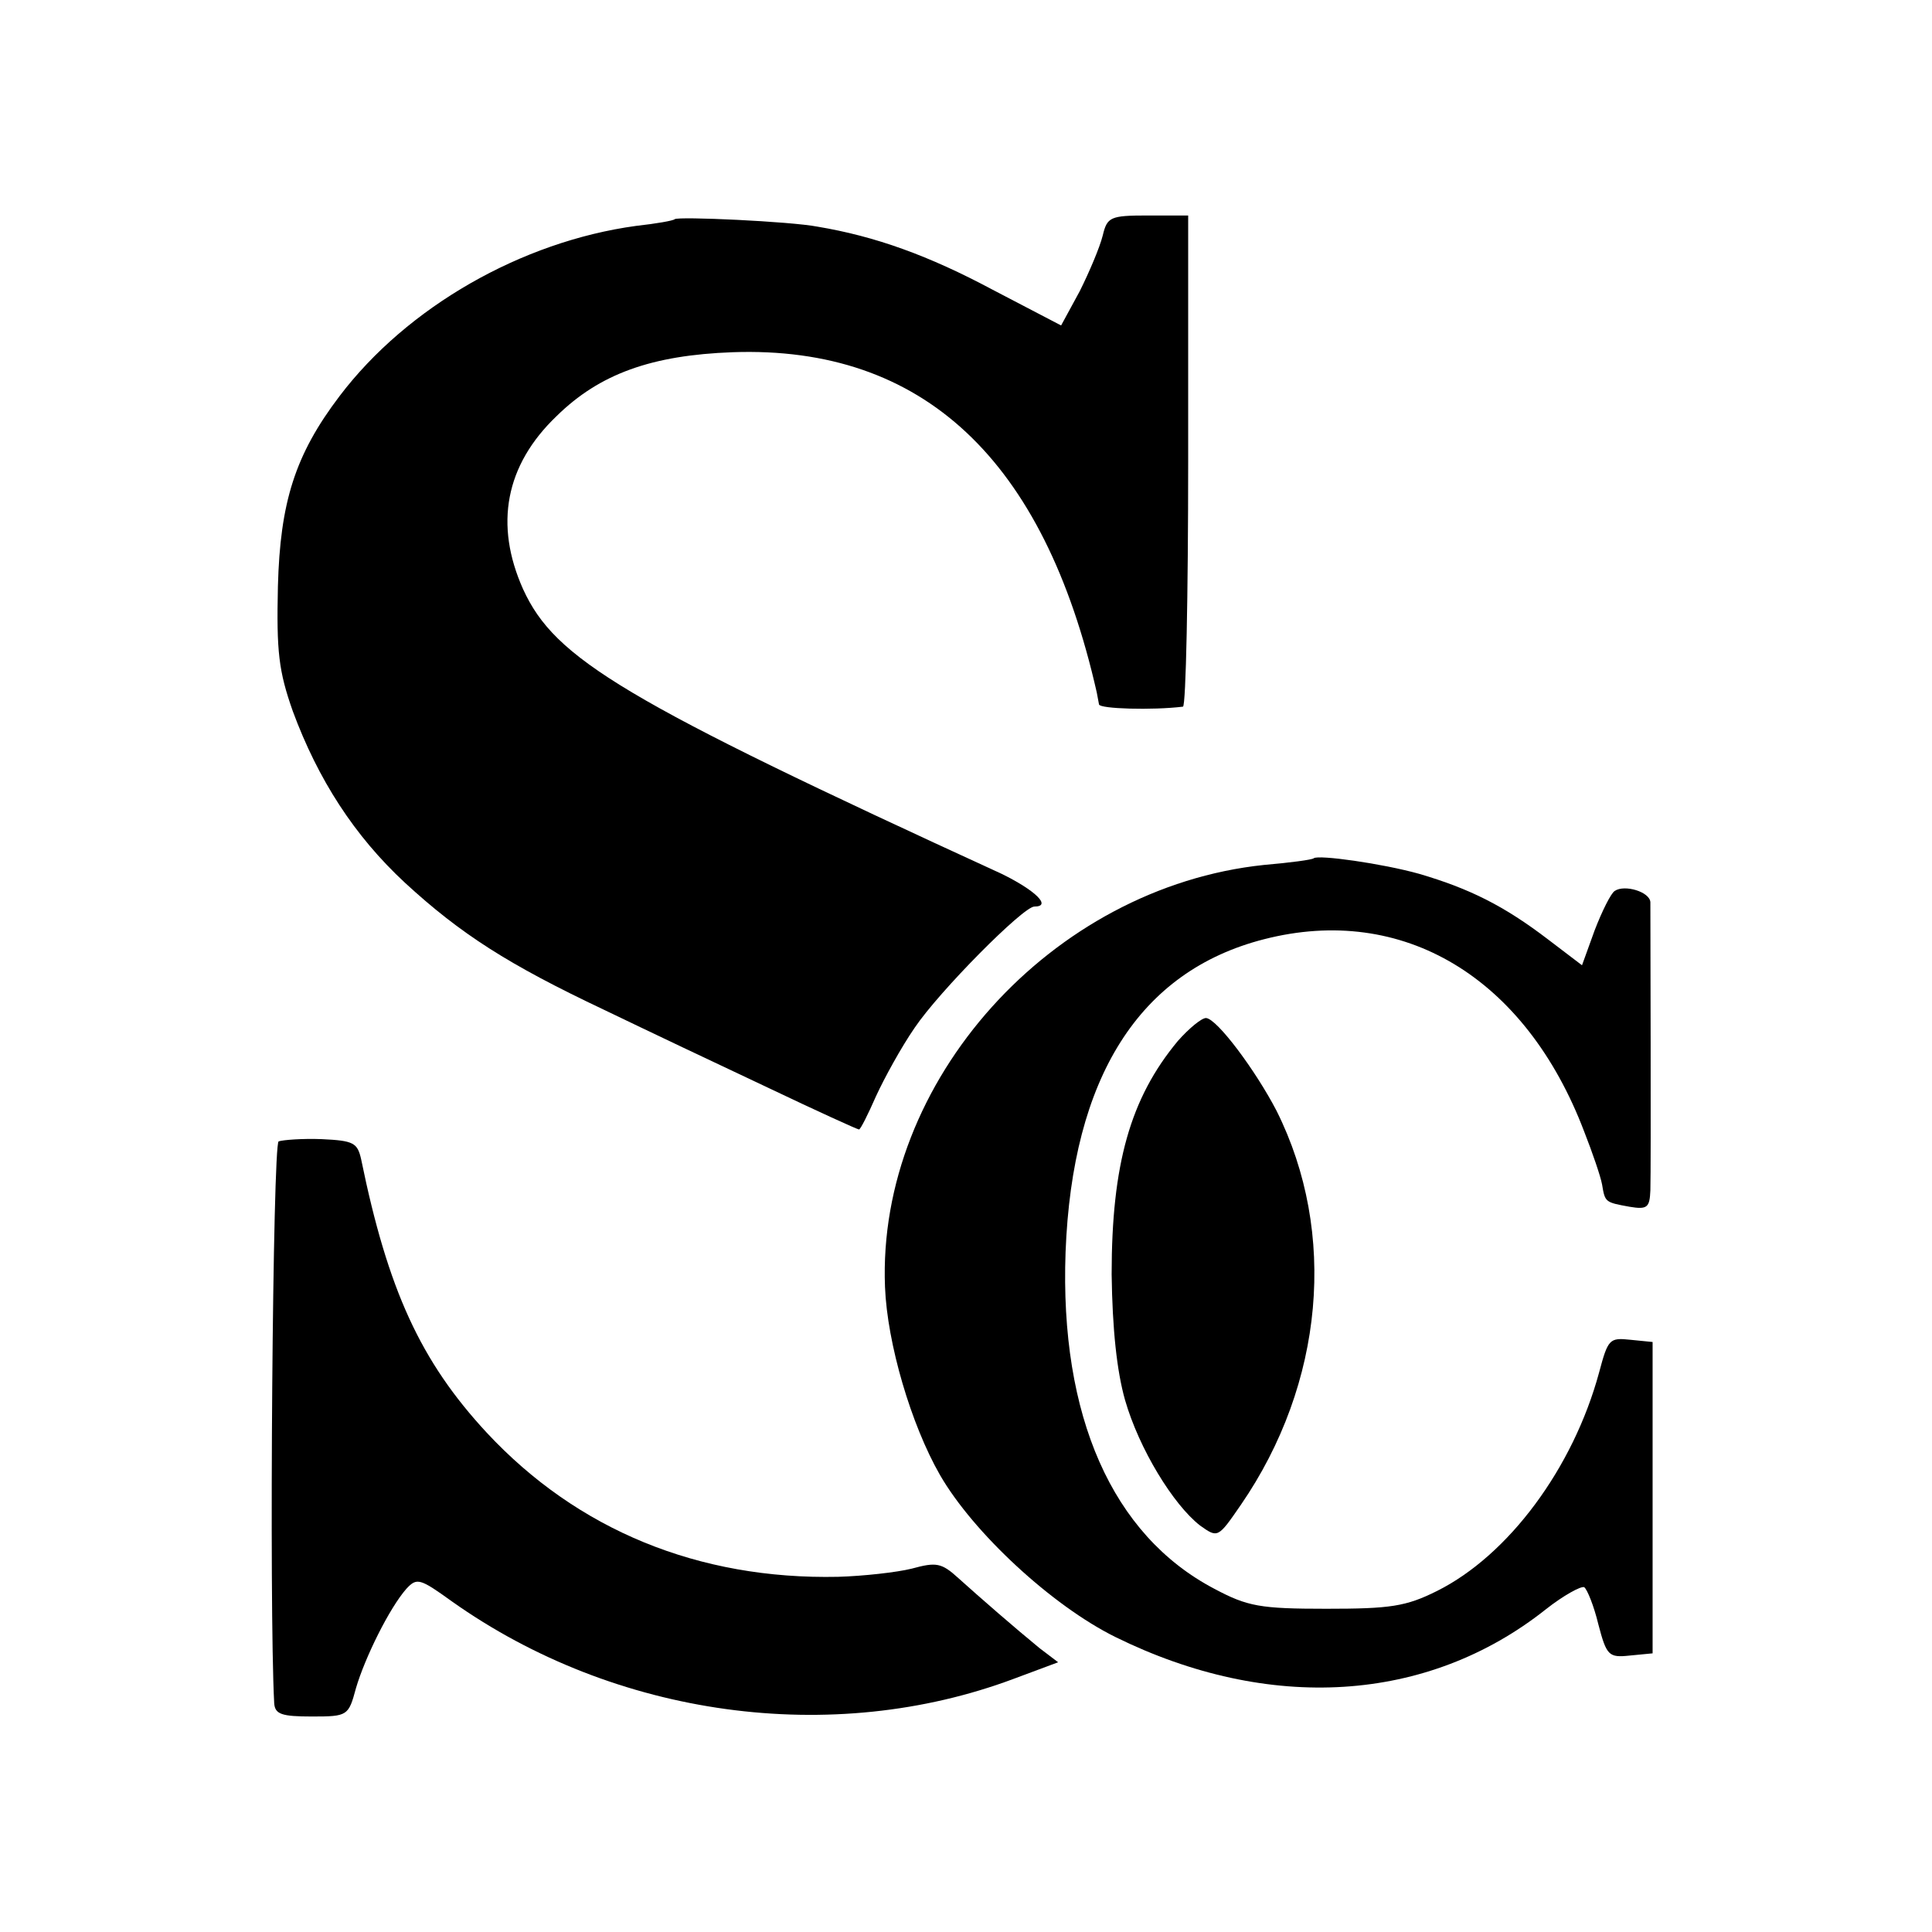
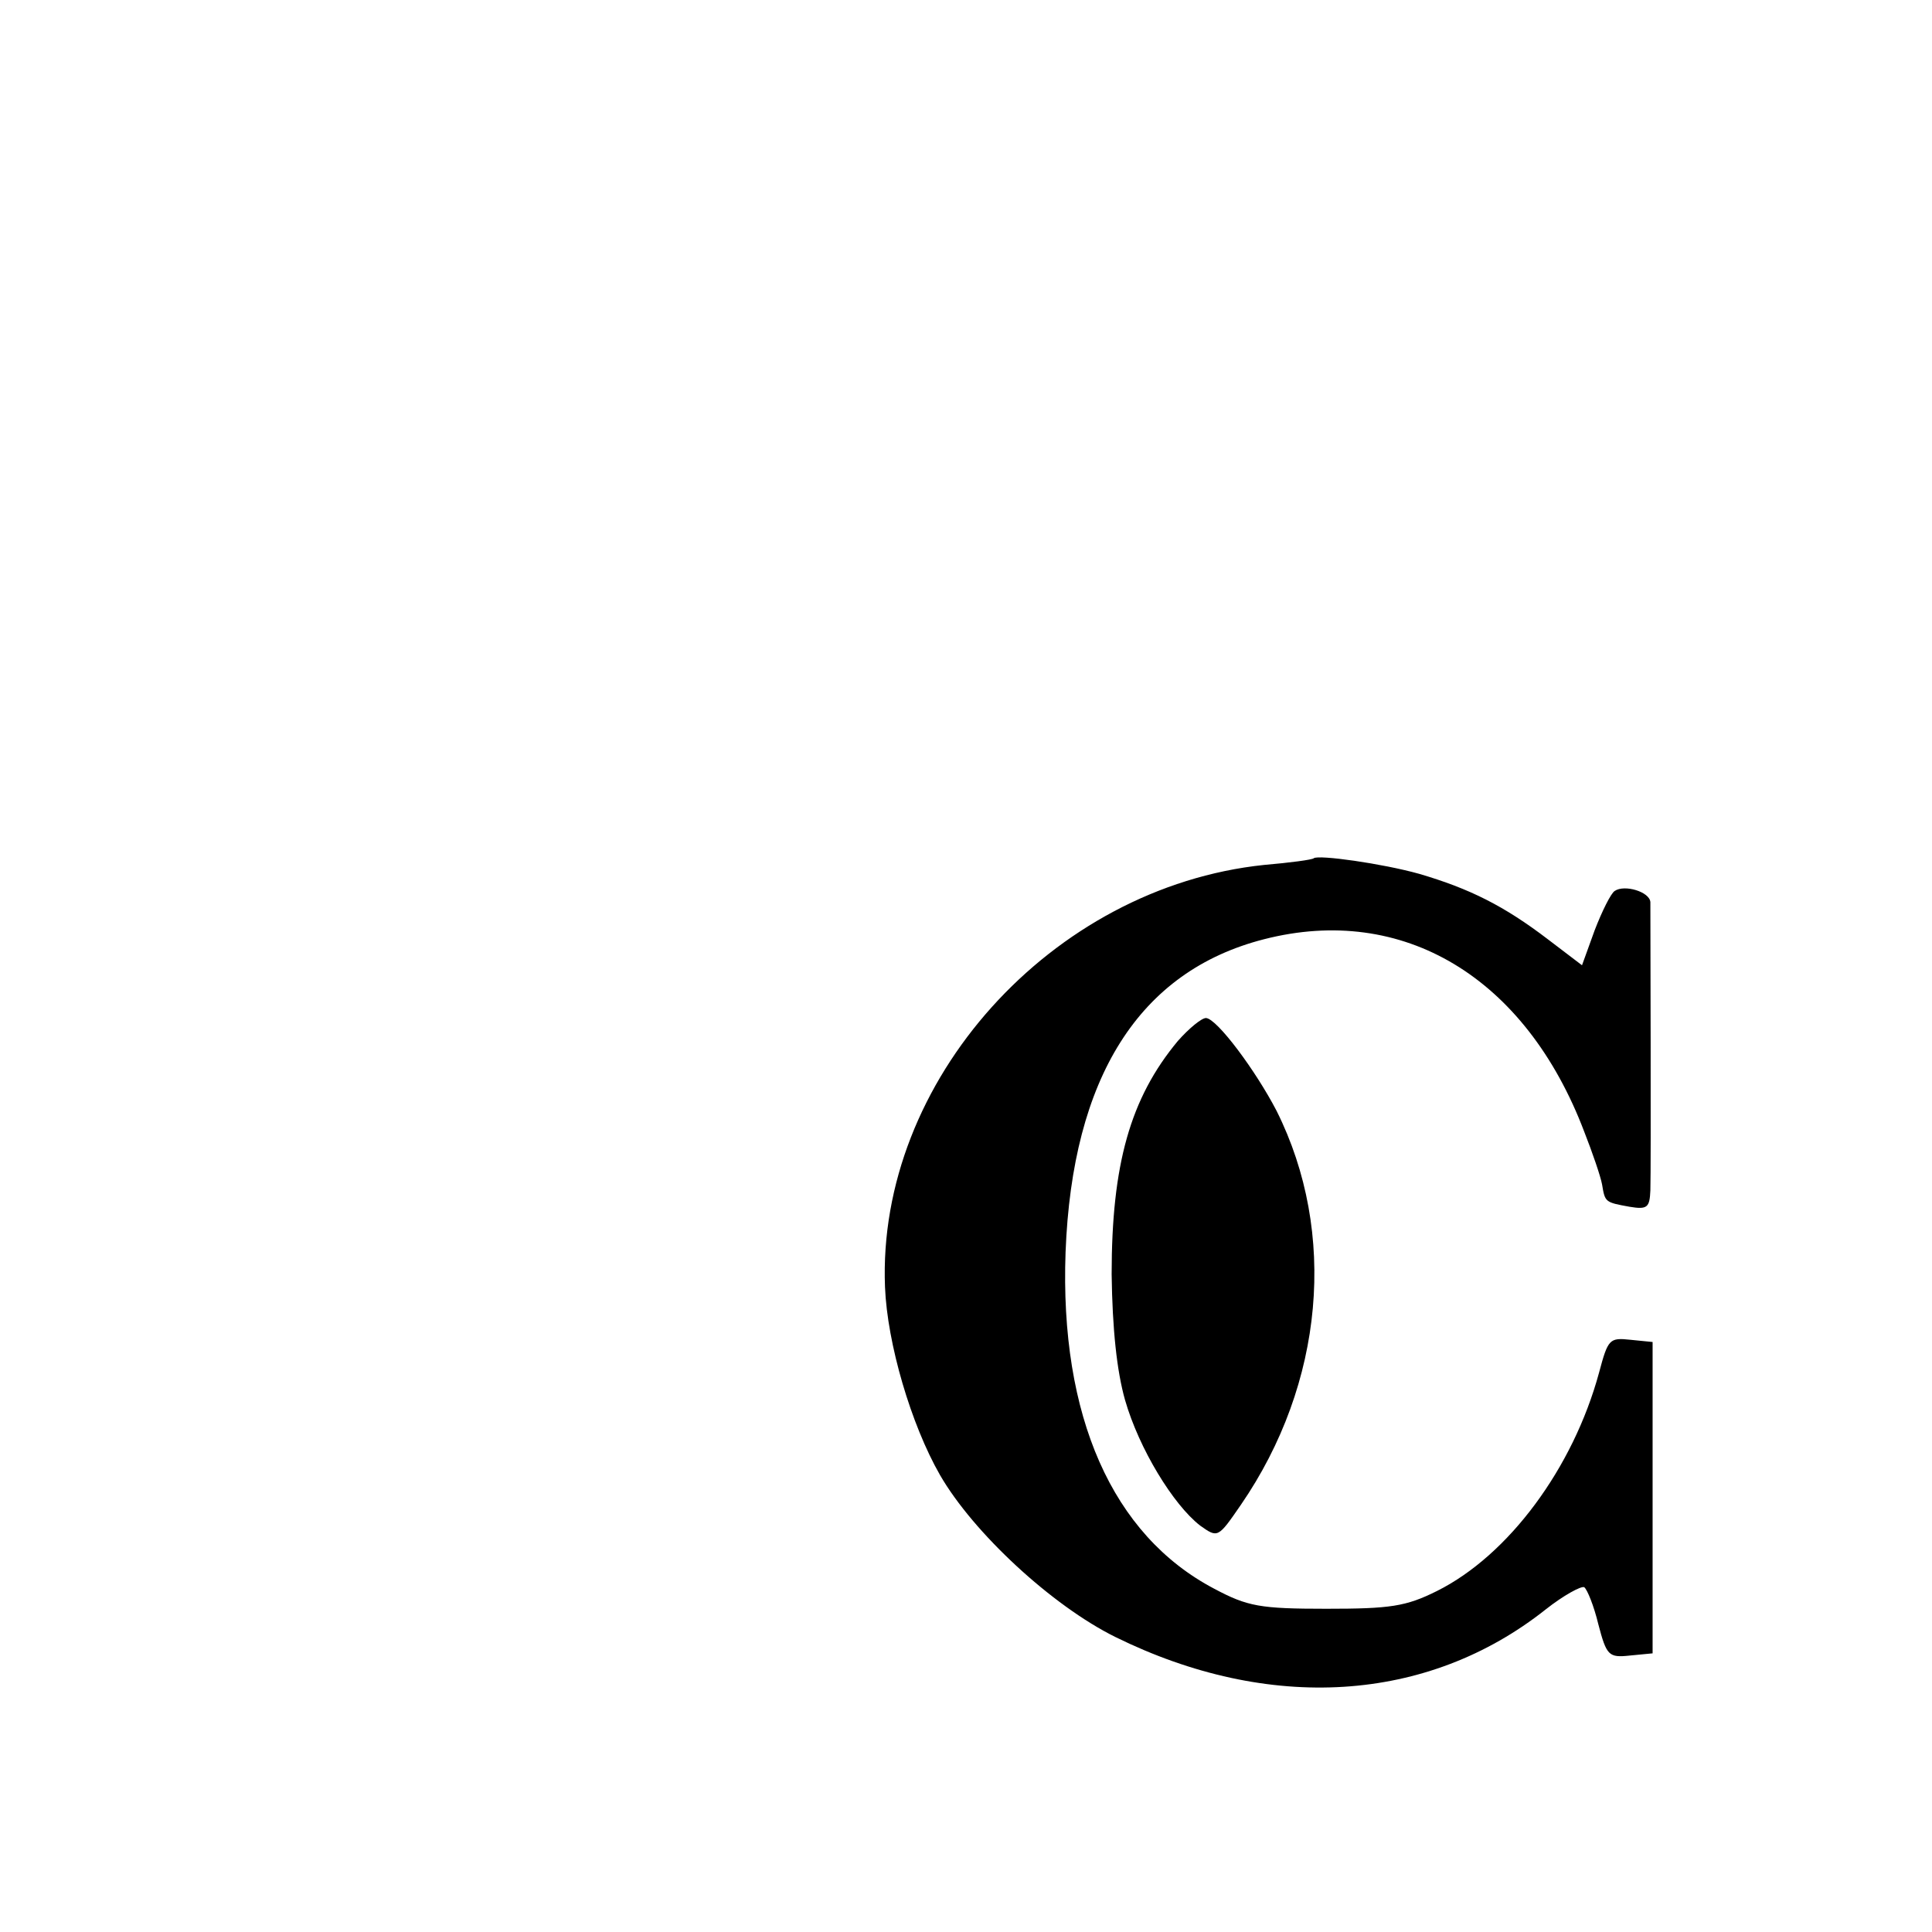
<svg xmlns="http://www.w3.org/2000/svg" version="1.0" width="260pt" height="260pt" viewBox="0 0 260 260" preserveAspectRatio="xMidYMid meet">
  <g transform="translate(0,260) scale(0.1,-0.1)" fill="#000000" stroke="none">
-     <path d="M908 2305 c-2 -2 -25 -6 -52 -9 -154 -21 -308 -109 -399 -229 -60 -79 -80 -143 -83 -256 -2 -88 1 -114 20 -168 34 -92 83 -168 151 -231 75 -69 139 -110 268 -171 56 -27 155 -74 221 -105 65 -31 120 -56 122 -56 2 0 12 20 23 45 11 24 34 66 52 92 33 49 146 163 161 163 24 0 1 22 -44 44 -510 234 -601 289 -644 383 -39 87 -24 167 45 233 58 57 128 82 237 86 256 9 419 -144 490 -458 1 -5 2 -11 3 -16 1 -6 72 -8 113 -3 4 1 7 150 7 331 l0 330 -54 0 c-51 0 -55 -2 -61 -27 -4 -16 -18 -49 -31 -75 l-25 -46 -92 48 c-86 46 -158 72 -236 85 -36 7 -188 14 -192 10z" />
    <path d="M1768 1445 c-2 -2 -32 -6 -67 -9 -286 -30 -521 -291 -510 -568 3 -76 35 -185 74 -253 45 -78 151 -176 236 -218 207 -102 420 -89 579 37 24 19 48 32 52 30 4 -3 13 -25 19 -50 11 -42 14 -45 42 -42 l31 3 0 209 0 210 -30 3 c-28 3 -30 1 -42 -44 -35 -129 -122 -246 -218 -294 -42 -21 -63 -24 -149 -24 -89 0 -106 3 -151 27 -137 72 -208 232 -200 453 9 235 99 378 267 421 187 48 352 -51 431 -259 11 -28 22 -60 24 -71 4 -24 4 -24 37 -30 24 -4 27 -1 28 22 1 30 0 371 0 388 -1 14 -35 24 -48 15 -5 -3 -17 -27 -27 -53 l-17 -47 -46 35 c-59 45 -105 68 -173 88 -50 14 -136 26 -142 21z" />
    <path d="M1585 1199 c-64 -77 -89 -166 -89 -314 1 -74 7 -130 18 -169 19 -66 65 -141 101 -169 24 -17 24 -17 55 28 112 163 130 366 48 530 -28 54 -80 124 -95 125 -6 0 -23 -14 -38 -31z" />
-     <path d="M375 1064 c-8 -3 -13 -625 -6 -756 1 -15 10 -18 51 -18 48 0 49 1 59 38 12 41 45 108 68 134 14 15 18 14 61 -17 220 -156 512 -196 757 -104 l59 22 -25 19 c-33 27 -79 67 -109 94 -23 21 -30 22 -63 13 -20 -5 -65 -10 -99 -11 -188 -4 -351 63 -473 194 -89 96 -133 192 -169 368 -5 22 -10 25 -53 27 -26 1 -52 -1 -58 -3z" />
  </g>
</svg>